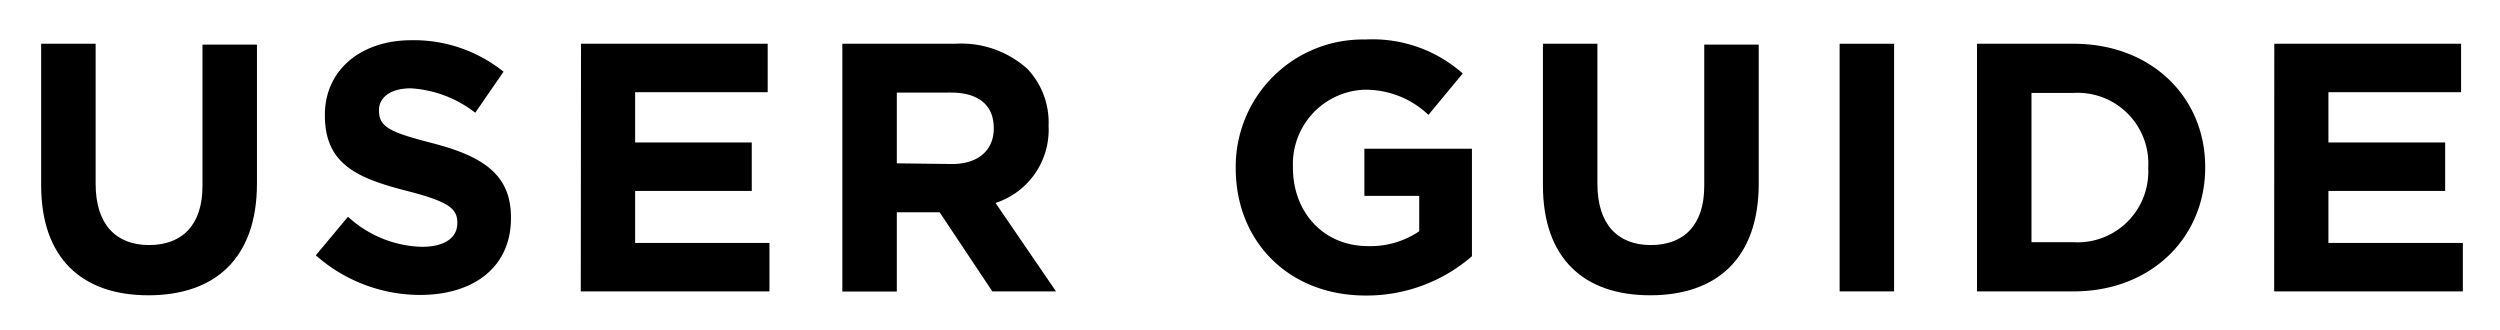
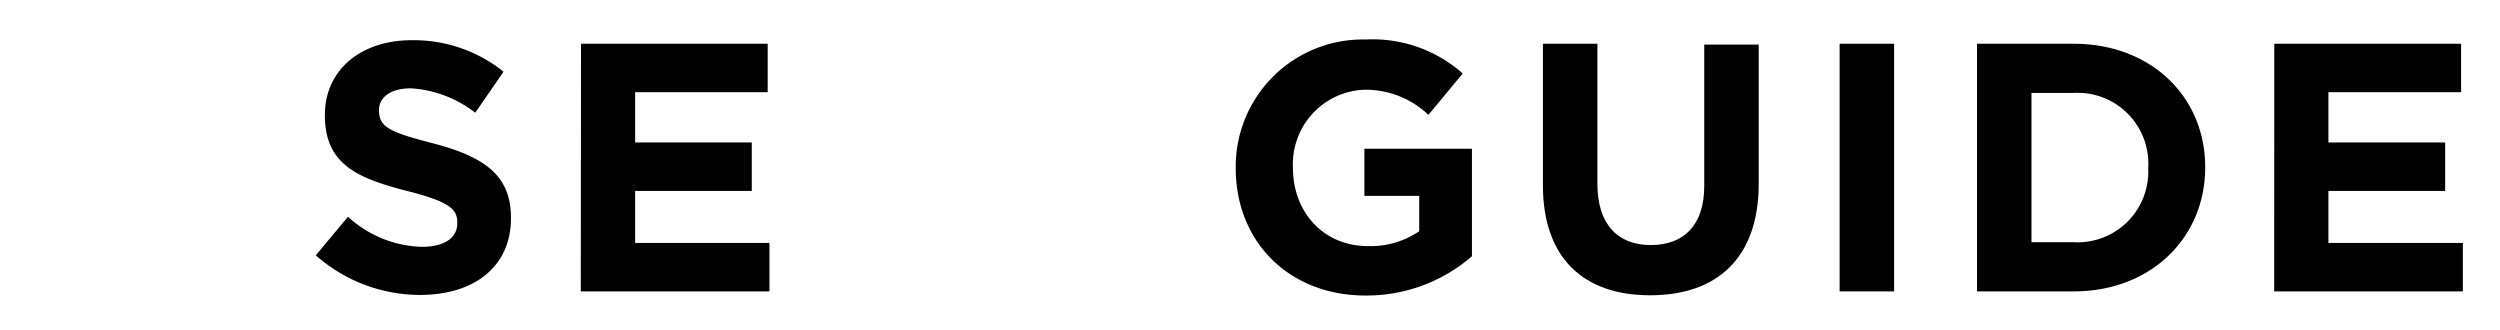
<svg xmlns="http://www.w3.org/2000/svg" id="レイヤー_1" data-name="レイヤー 1" width="212" height="28" viewBox="0 0 212 28">
  <g>
-     <path d="M3.49,15.71v-12H8.11V15.59c0,3.42,1.71,5.19,4.53,5.19s4.53-1.71,4.53-5v-12h4.62V15.56c0,6.36-3.57,9.48-9.21,9.48S3.49,21.89,3.49,15.71Z" />
    <path d="M26.78,21.65l2.73-3.27a9.63,9.63,0,0,0,6.27,2.55c1.89,0,3-.75,3-2v-.06c0-1.17-.72-1.77-4.23-2.67-4.23-1.08-7-2.25-7-6.42V9.74c0-3.81,3.06-6.33,7.35-6.33a12.16,12.16,0,0,1,7.8,2.67l-2.4,3.48a9.85,9.85,0,0,0-5.46-2.07c-1.77,0-2.7.81-2.7,1.83v.06c0,1.38.9,1.83,4.53,2.76,4.26,1.11,6.66,2.64,6.66,6.3v.06c0,4.17-3.18,6.51-7.71,6.51A13.36,13.36,0,0,1,26.78,21.65Z" />
    <path d="M49.27,3.71H65.1V7.82H53.86v4.26h9.89v4.11H53.86V20.6H65.25v4.11h-16Z" />
-     <path d="M71.43,3.71H81a8.37,8.37,0,0,1,6.12,2.13,6.59,6.59,0,0,1,1.8,4.8v.06a6.52,6.52,0,0,1-4.5,6.51l5.13,7.5h-5.4L79.68,18H76.05v6.72H71.43Zm9.3,10.2c2.25,0,3.54-1.2,3.54-3v-.06c0-2-1.38-3-3.63-3H76.05v6Z" />
    <path d="M104.79,14.27v-.06a10.78,10.78,0,0,1,11-10.86,11.53,11.53,0,0,1,8.25,2.88l-2.91,3.51a7.73,7.73,0,0,0-5.49-2.13,6.31,6.31,0,0,0-6,6.54v.06c0,3.84,2.64,6.66,6.36,6.66a7.37,7.37,0,0,0,4.35-1.26v-3h-4.65v-4h9.12v9.12a13.63,13.63,0,0,1-9,3.33C109.29,25.07,104.79,20.48,104.79,14.27Z" />
    <path d="M130.84,15.71v-12h4.62V15.59c0,3.42,1.71,5.19,4.53,5.19s4.53-1.71,4.53-5v-12h4.62V15.56c0,6.36-3.57,9.48-9.21,9.48S130.84,21.89,130.84,15.71Z" />
    <path d="M156,3.71h4.62v21H156Z" />
    <path d="M167.65,3.71h8.19c6.6,0,11.16,4.53,11.16,10.44v.06c0,5.91-4.56,10.5-11.16,10.5h-8.19Zm4.62,4.17V20.54h3.57a6,6,0,0,0,6.33-6.27v-.06a6,6,0,0,0-6.33-6.33Z" />
    <path d="M192.86,3.71H208.7V7.82H197.45v4.26h9.9v4.11h-9.9V20.6h11.4v4.11h-16Z" />
  </g>
</svg>